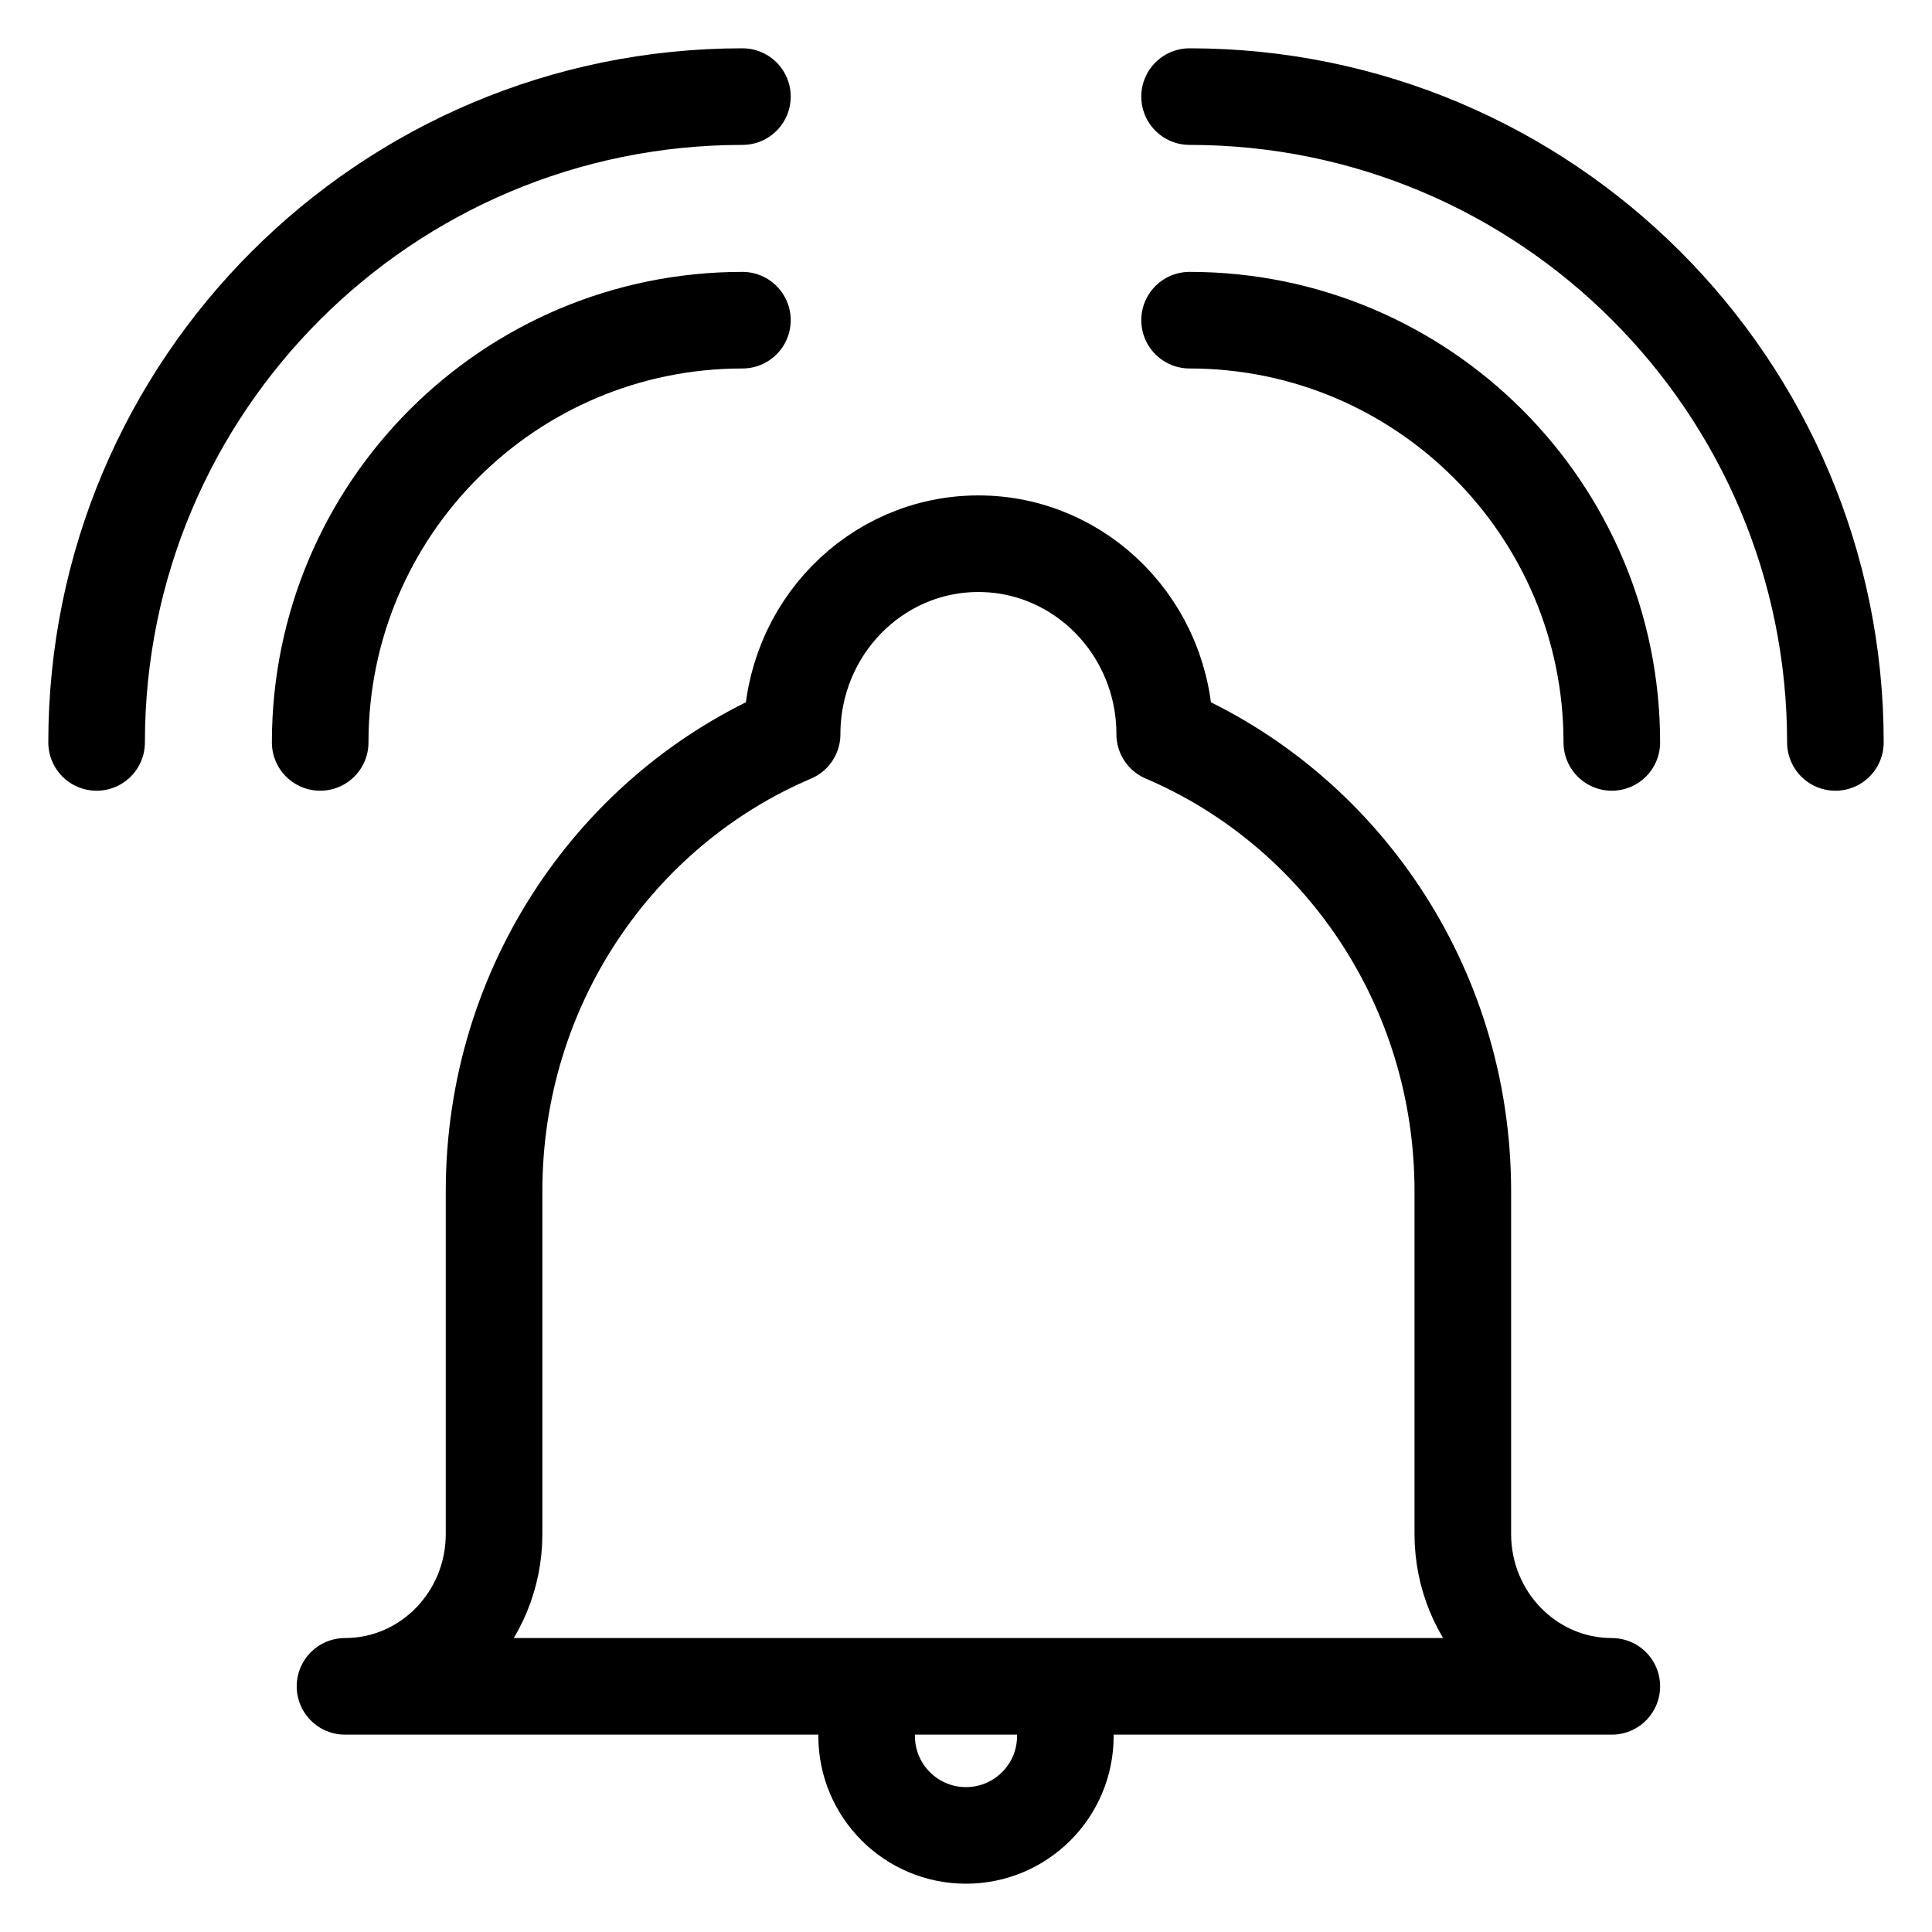
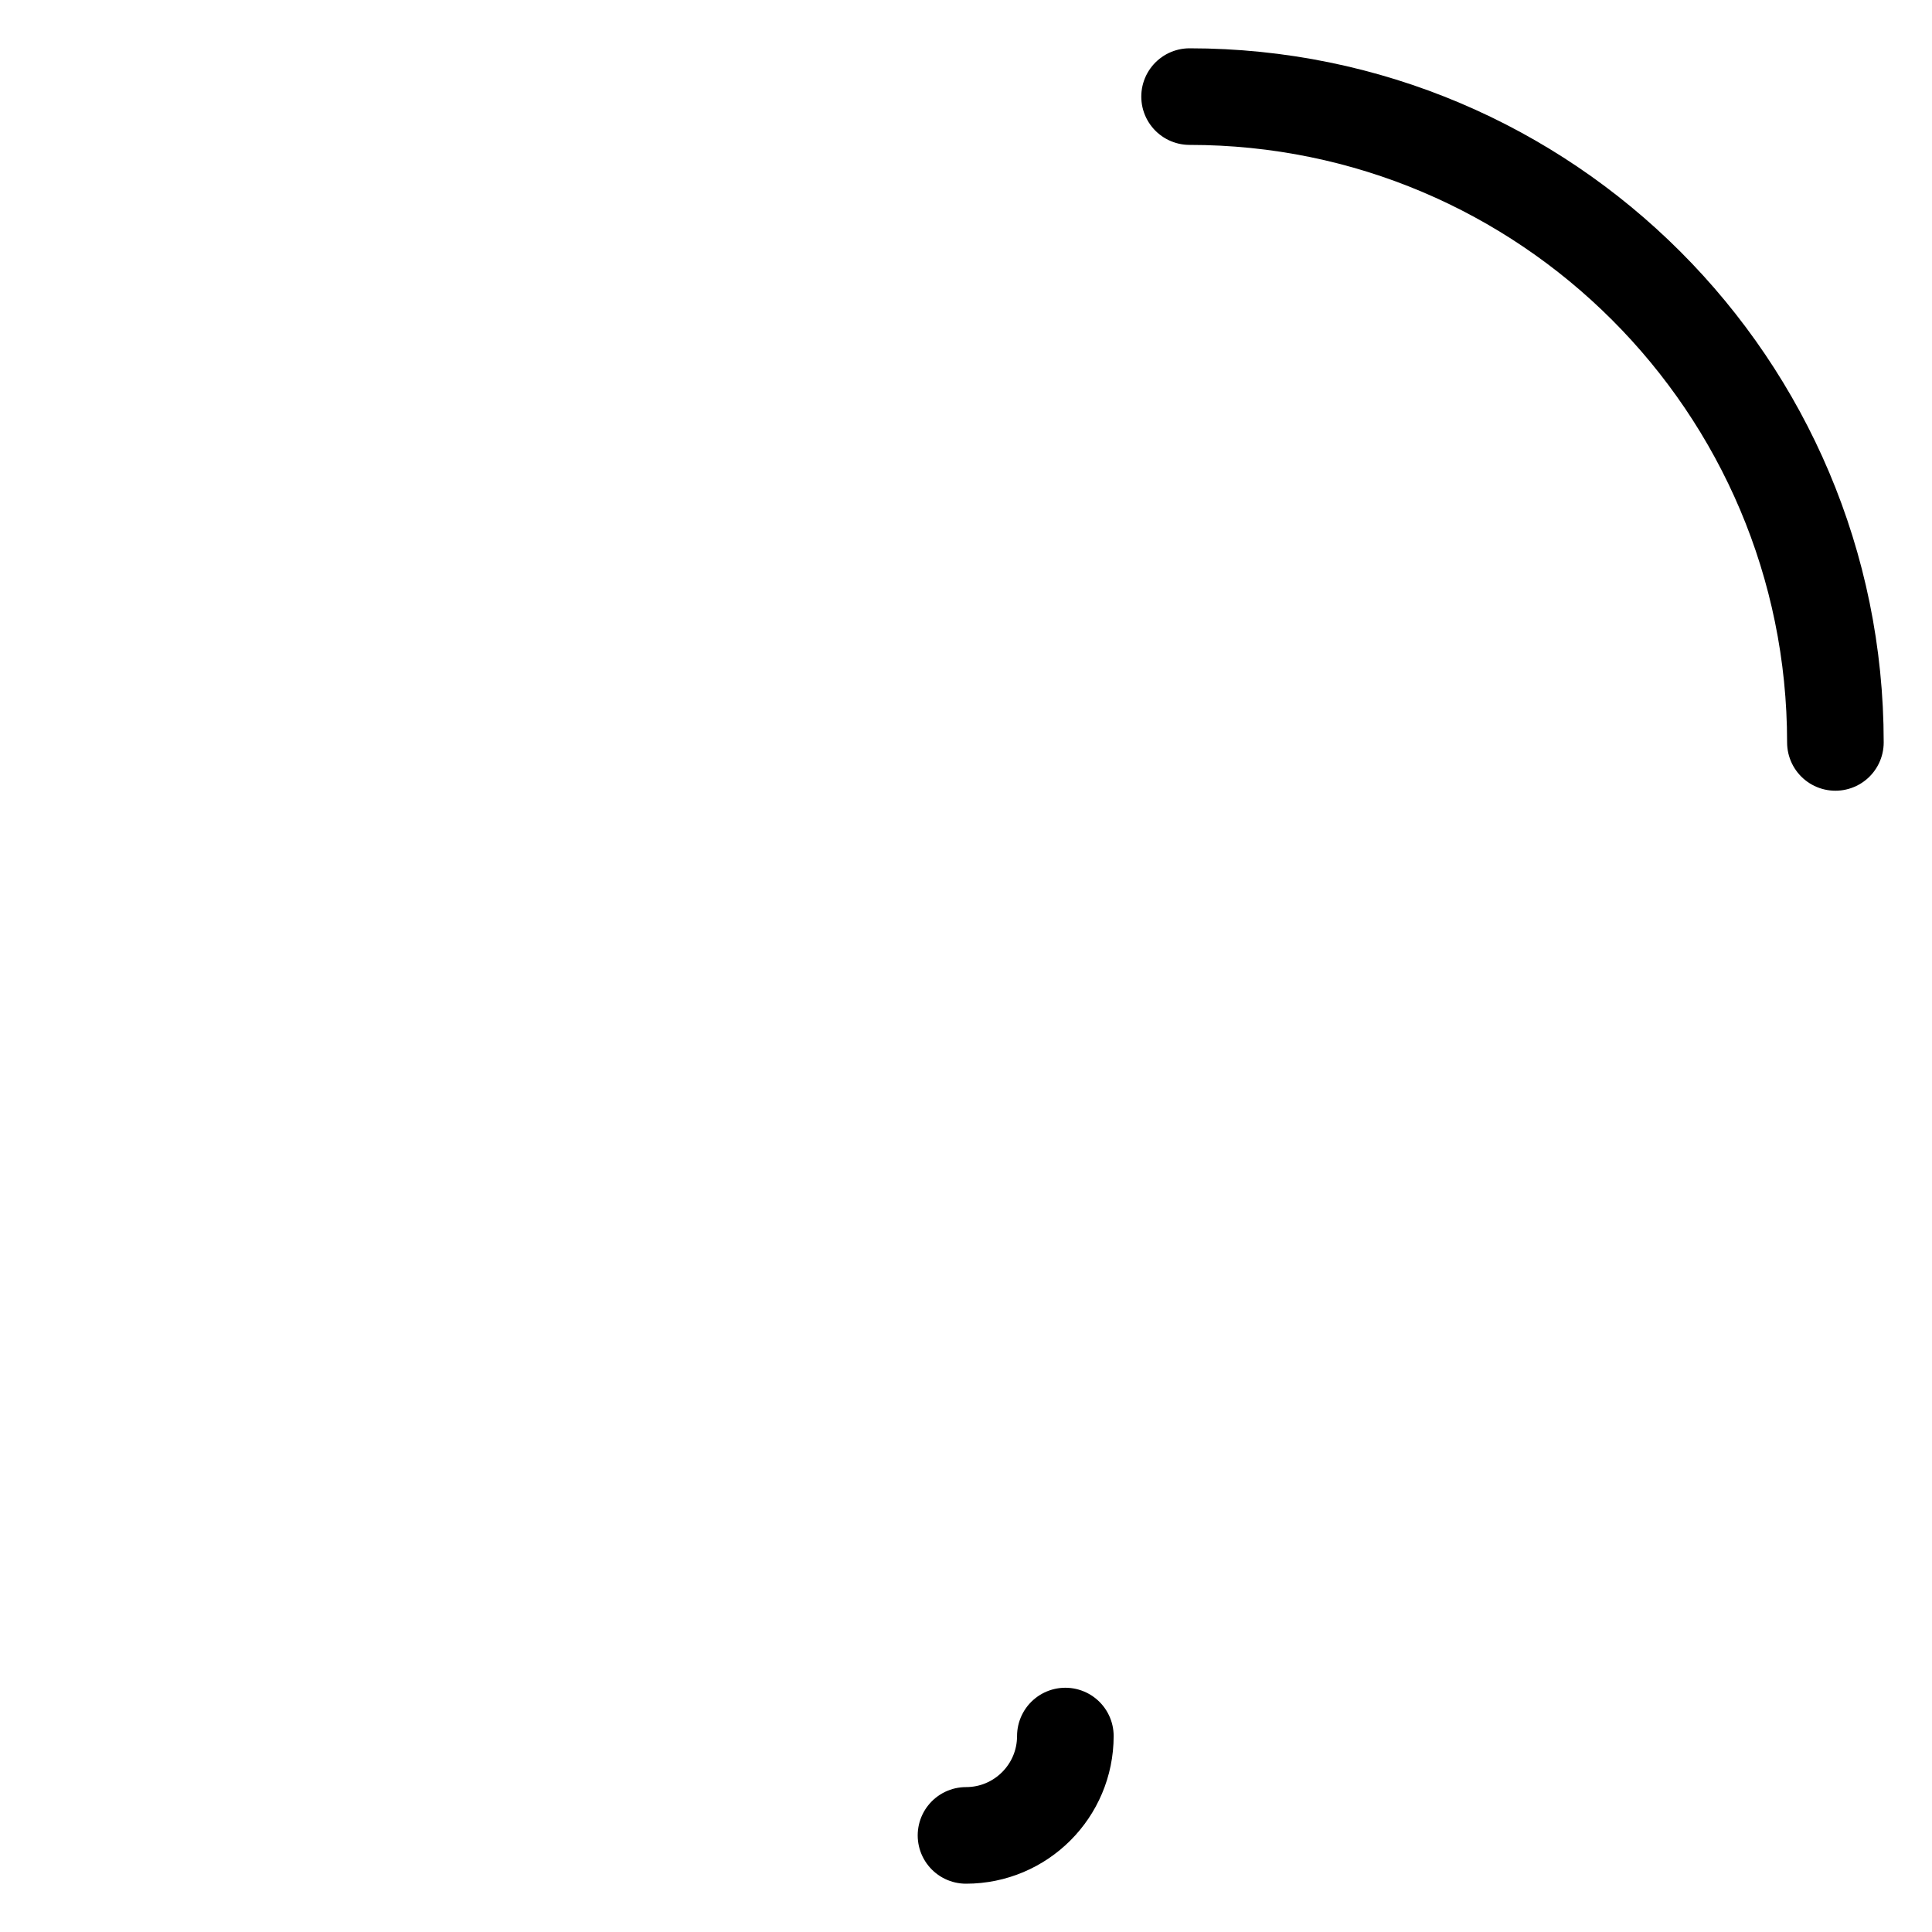
<svg xmlns="http://www.w3.org/2000/svg" width="40px" height="40px" viewBox="0 0 40 40" version="1.1">
  <title>ic_general/small/notification</title>
  <g id="general/small/notification" stroke="none" stroke-width="1" fill="none" fill-rule="evenodd">
    <rect id="40px-Bounding-Box" fill-rule="nonzero" x="0" y="0" width="40" height="40" />
    <g id="notification" transform="translate(2, 2)" stroke="#000000" stroke-linecap="round" stroke-linejoin="round" stroke-width="2">
-       <path d="M28.286,29.76 L28.286,22.663 C28.286,18.4 25.737,14.744 22.114,13.2 C22.114,11.022 20.385,9.257 18.257,9.257 C16.125,9.257 14.4,11.022 14.4,13.2 C10.773,14.744 8.229,18.4 8.229,22.663 L8.229,29.76 C8.229,31.501 6.848,32.914 5.143,32.914 L31.371,32.914 C29.667,32.914 28.286,31.501 28.286,29.76 L28.286,29.76 Z" id="Stroke-3107" />
-       <path d="M20.057,33.943 C20.057,35.078 19.137,36 18,36 C16.862,36 15.943,35.078 15.943,33.943" id="Stroke-3108" />
-       <path d="M4.629,13.371 C4.629,8.544 8.539,4.629 13.371,4.629" id="Stroke-3109" />
-       <path d="M0,13.371 C0,5.987 5.984,0 13.371,0" id="Stroke-3110" />
-       <path d="M31.371,13.371 C31.371,8.544 27.453,4.629 22.629,4.629" id="Stroke-3111" />
+       <path d="M20.057,33.943 C20.057,35.078 19.137,36 18,36 " id="Stroke-3108" />
      <path d="M36,13.371 C36,5.987 30.011,0 22.629,0" id="Stroke-3112" />
    </g>
  </g>
</svg>